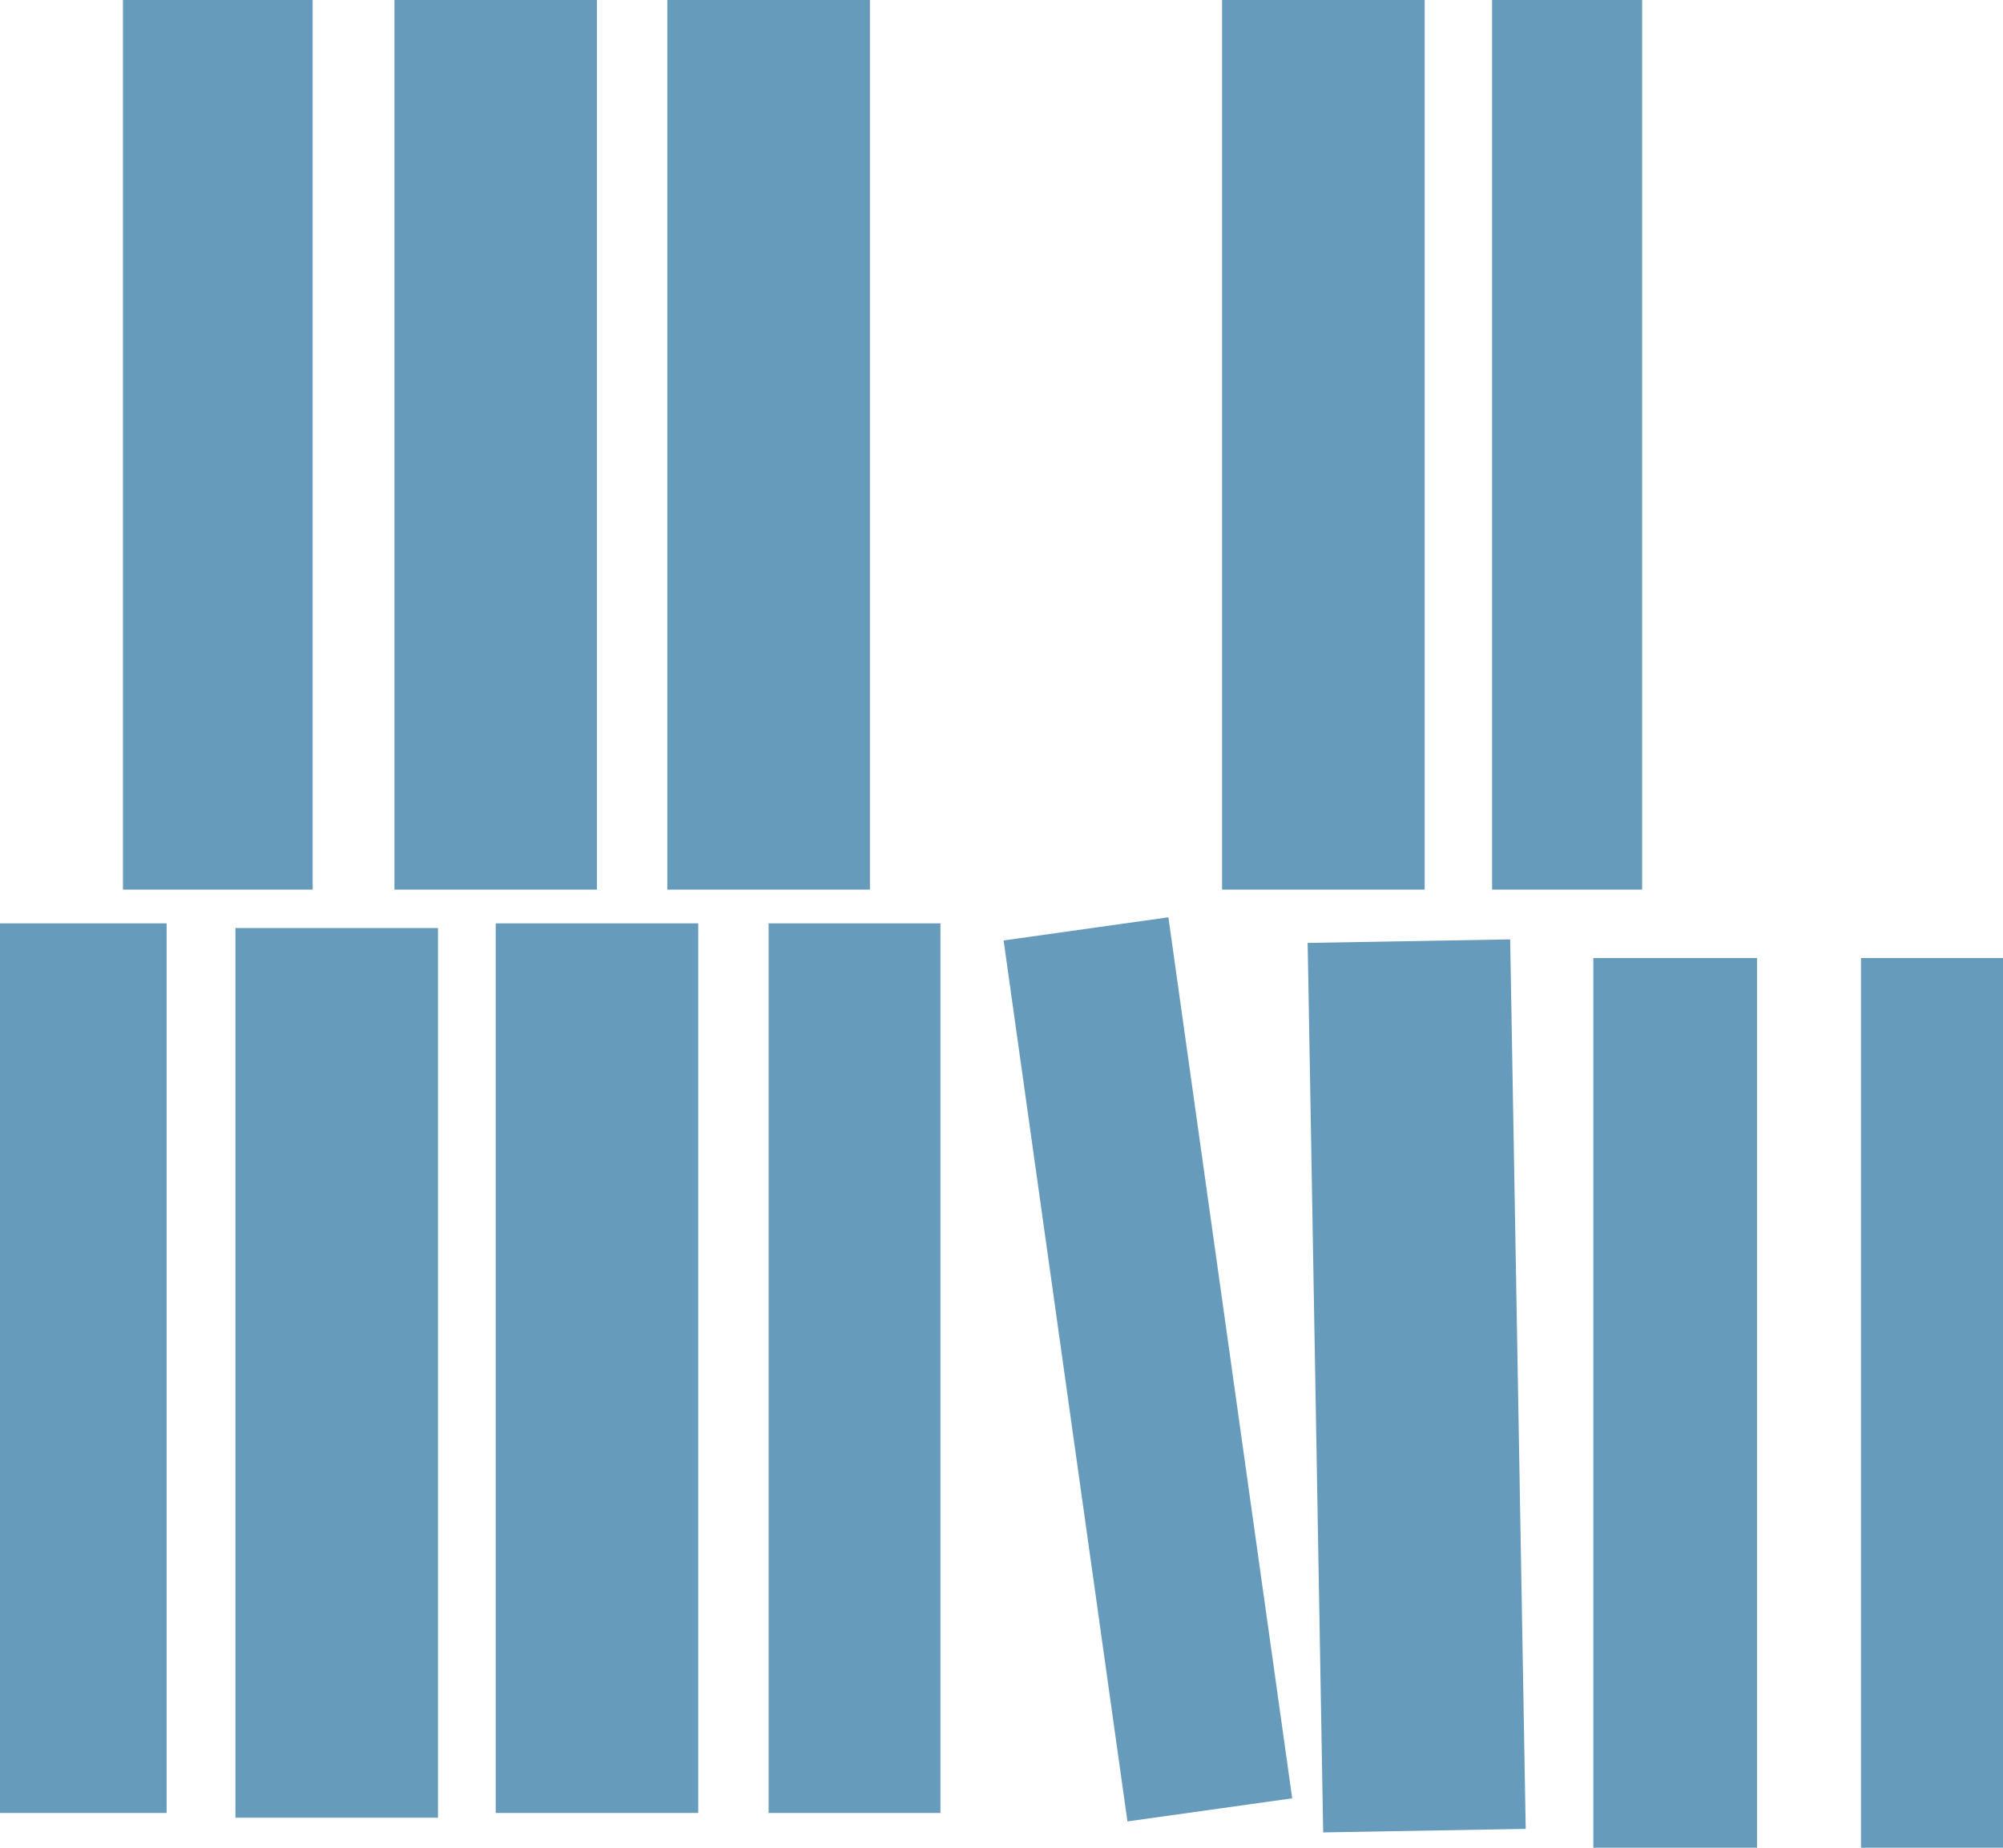
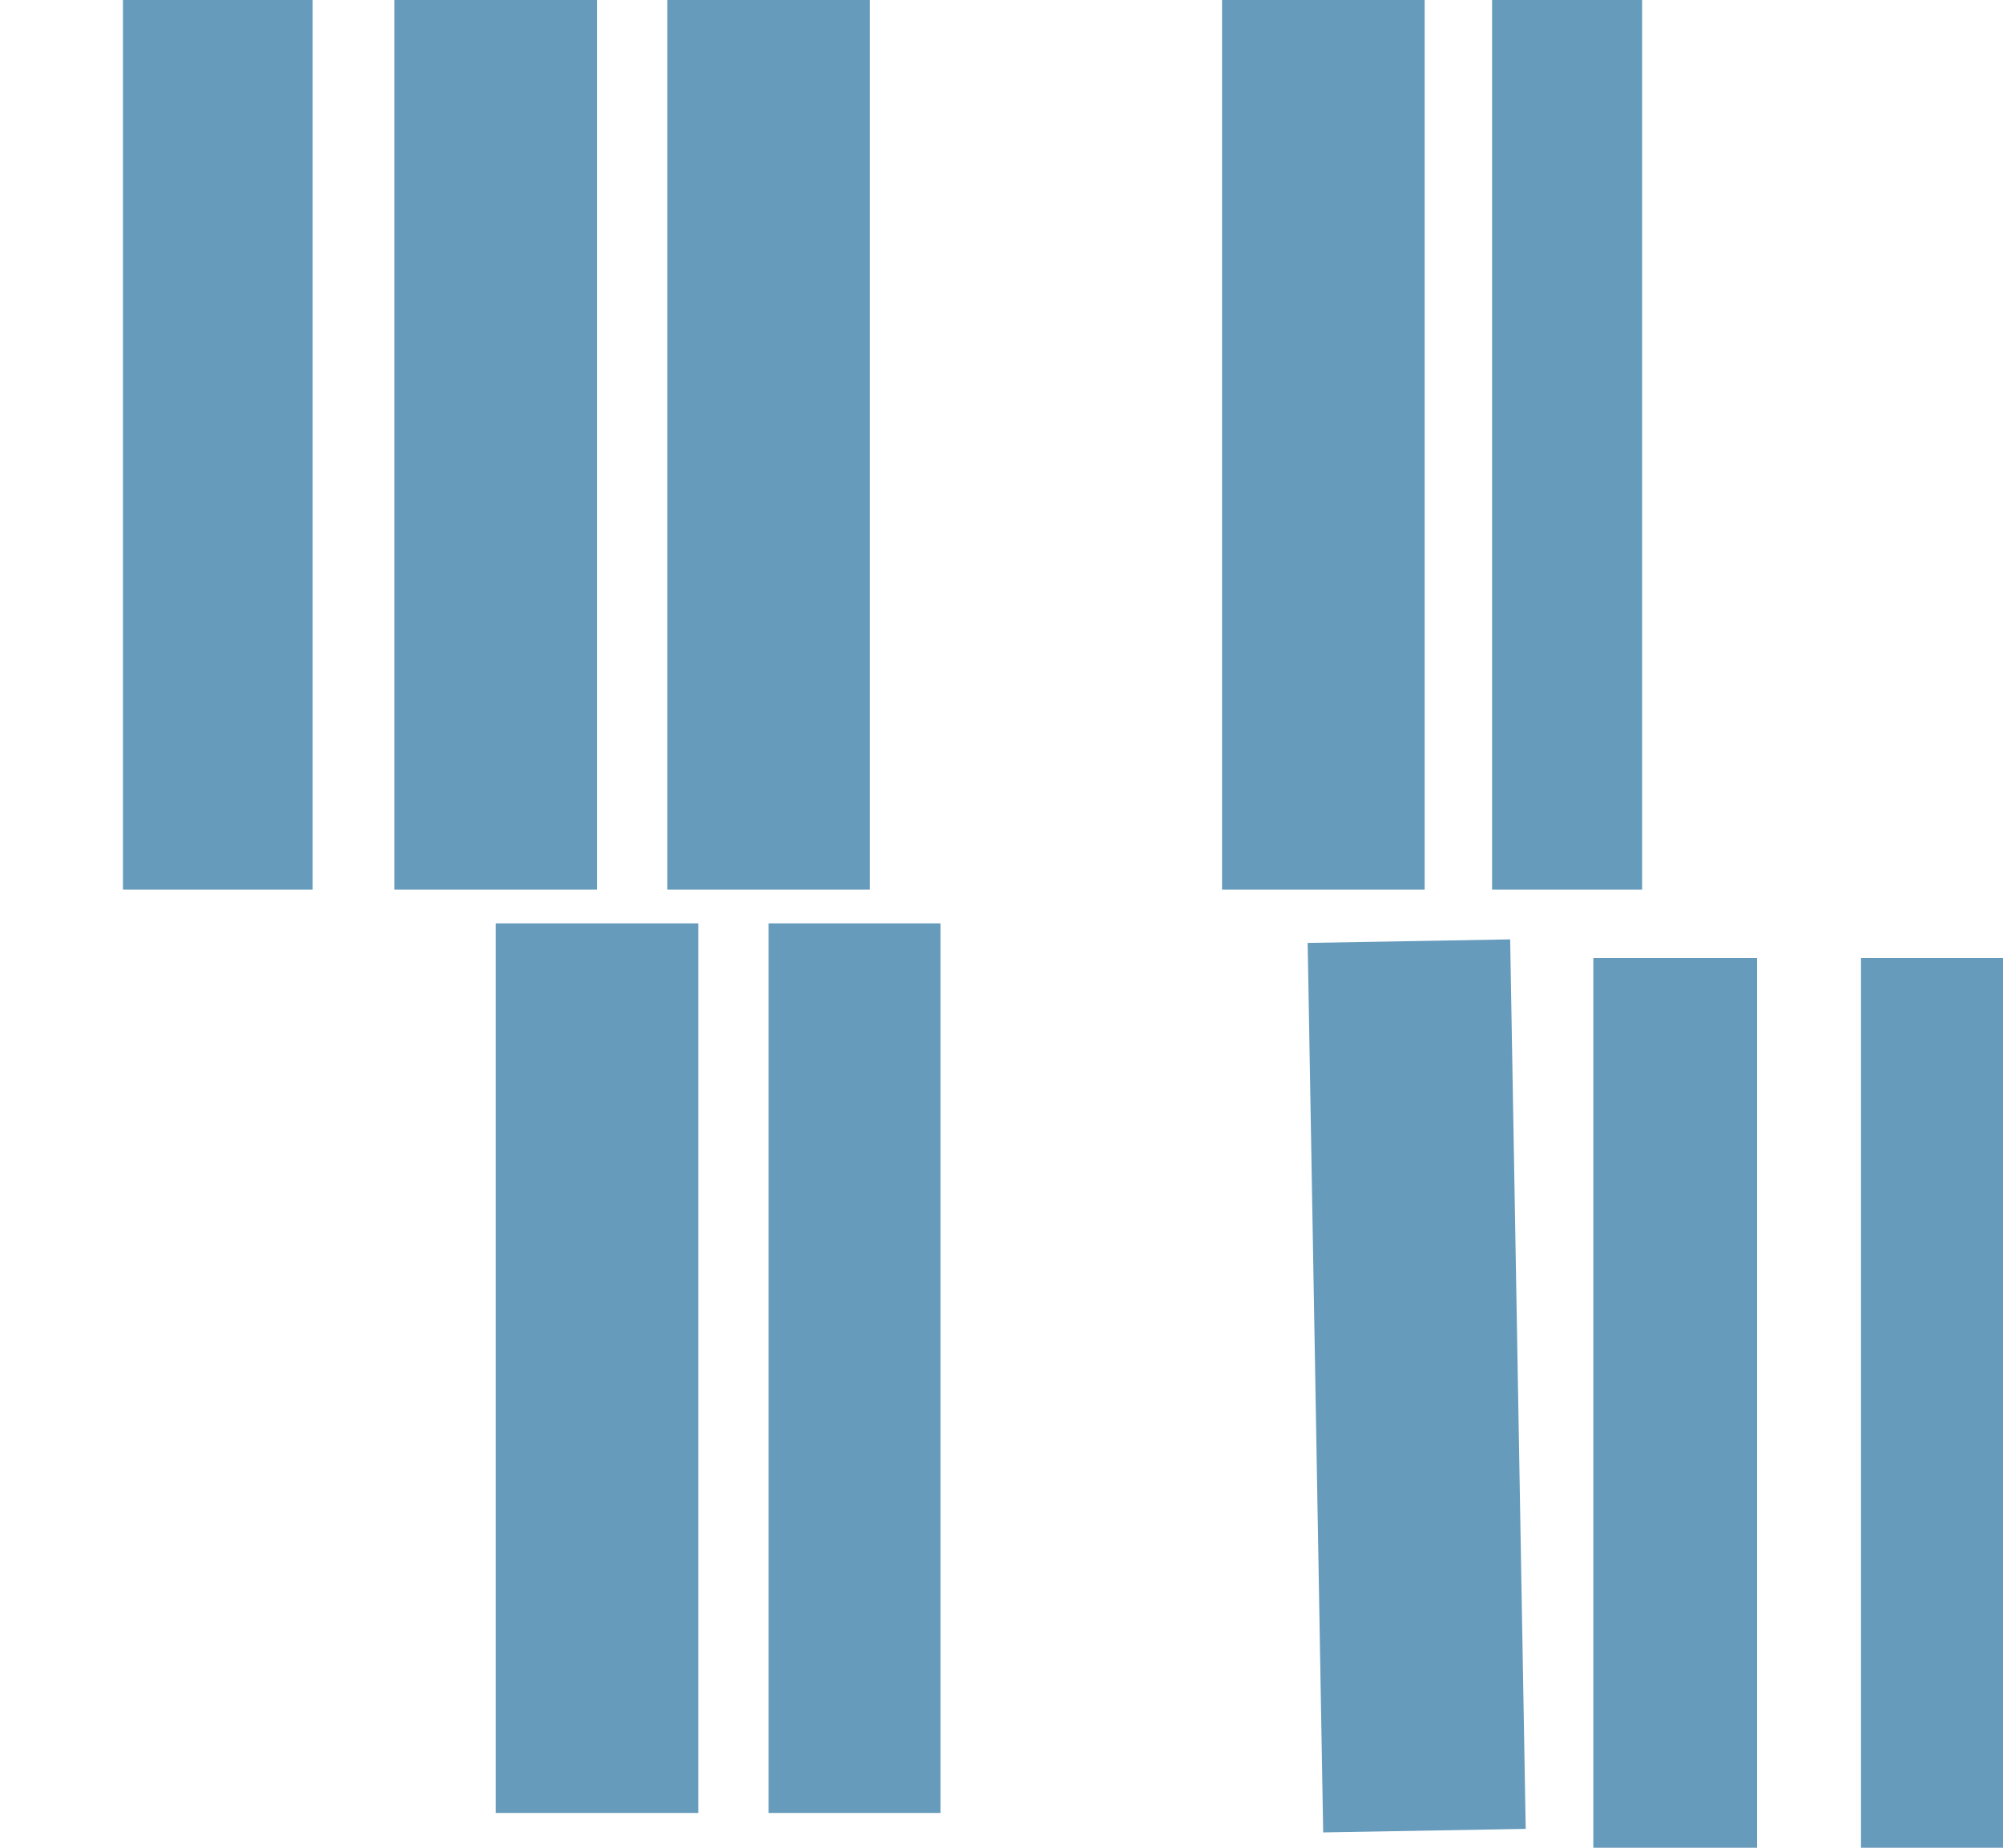
<svg xmlns="http://www.w3.org/2000/svg" id="Layer_2" data-name="Layer 2" viewBox="0 0 333.59 307.79">
  <defs>
    <style>
      .cls-1 {
        fill: #669bbc;
      }
    </style>
  </defs>
  <g id="Layer_1-2" data-name="Layer 1">
    <polyline class="cls-1" points="20.48 0 52.07 0 52.07 148.19 20.48 148.19 20.48 5.92" />
    <polyline class="cls-1" points="65.69 0 99.42 0 99.42 148.19 65.69 148.19 65.69 5.92" />
-     <polyline class="cls-1" points="0 153.81 27.75 153.81 27.75 302 0 302 0 159.73" />
-     <polyline class="cls-1" points="39.21 154.59 72.94 154.59 72.94 302.79 39.21 302.79 39.21 160.52" />
    <polyline class="cls-1" points="82.56 153.81 116.29 153.81 116.29 302 82.56 302 82.56 159.73" />
    <polyline class="cls-1" points="128.01 153.81 156.63 153.81 156.63 302 128.01 302 128.01 159.73" />
-     <polyline class="cls-1" points="167.15 156.66 194.59 152.8 215.21 299.56 187.77 303.41 167.97 162.52" />
    <polyline class="cls-1" points="111.14 0 144.88 0 144.88 148.19 111.14 148.19 111.14 5.92" />
    <polyline class="cls-1" points="217.78 157.07 251.51 156.48 254.1 304.65 220.37 305.24 217.89 162.99" />
    <polyline class="cls-1" points="203.53 0 237.27 0 237.27 148.19 203.53 148.19 203.53 5.92" />
    <polyline class="cls-1" points="265.36 159.59 292.63 159.59 292.63 307.79 265.36 307.79 265.36 165.52" />
    <polyline class="cls-1" points="309.94 159.59 333.59 159.59 333.59 307.79 309.94 307.79 309.94 165.52" />
    <polyline class="cls-1" points="248.5 0 273.49 0 273.49 148.19 248.5 148.19 248.5 5.92" />
  </g>
</svg>